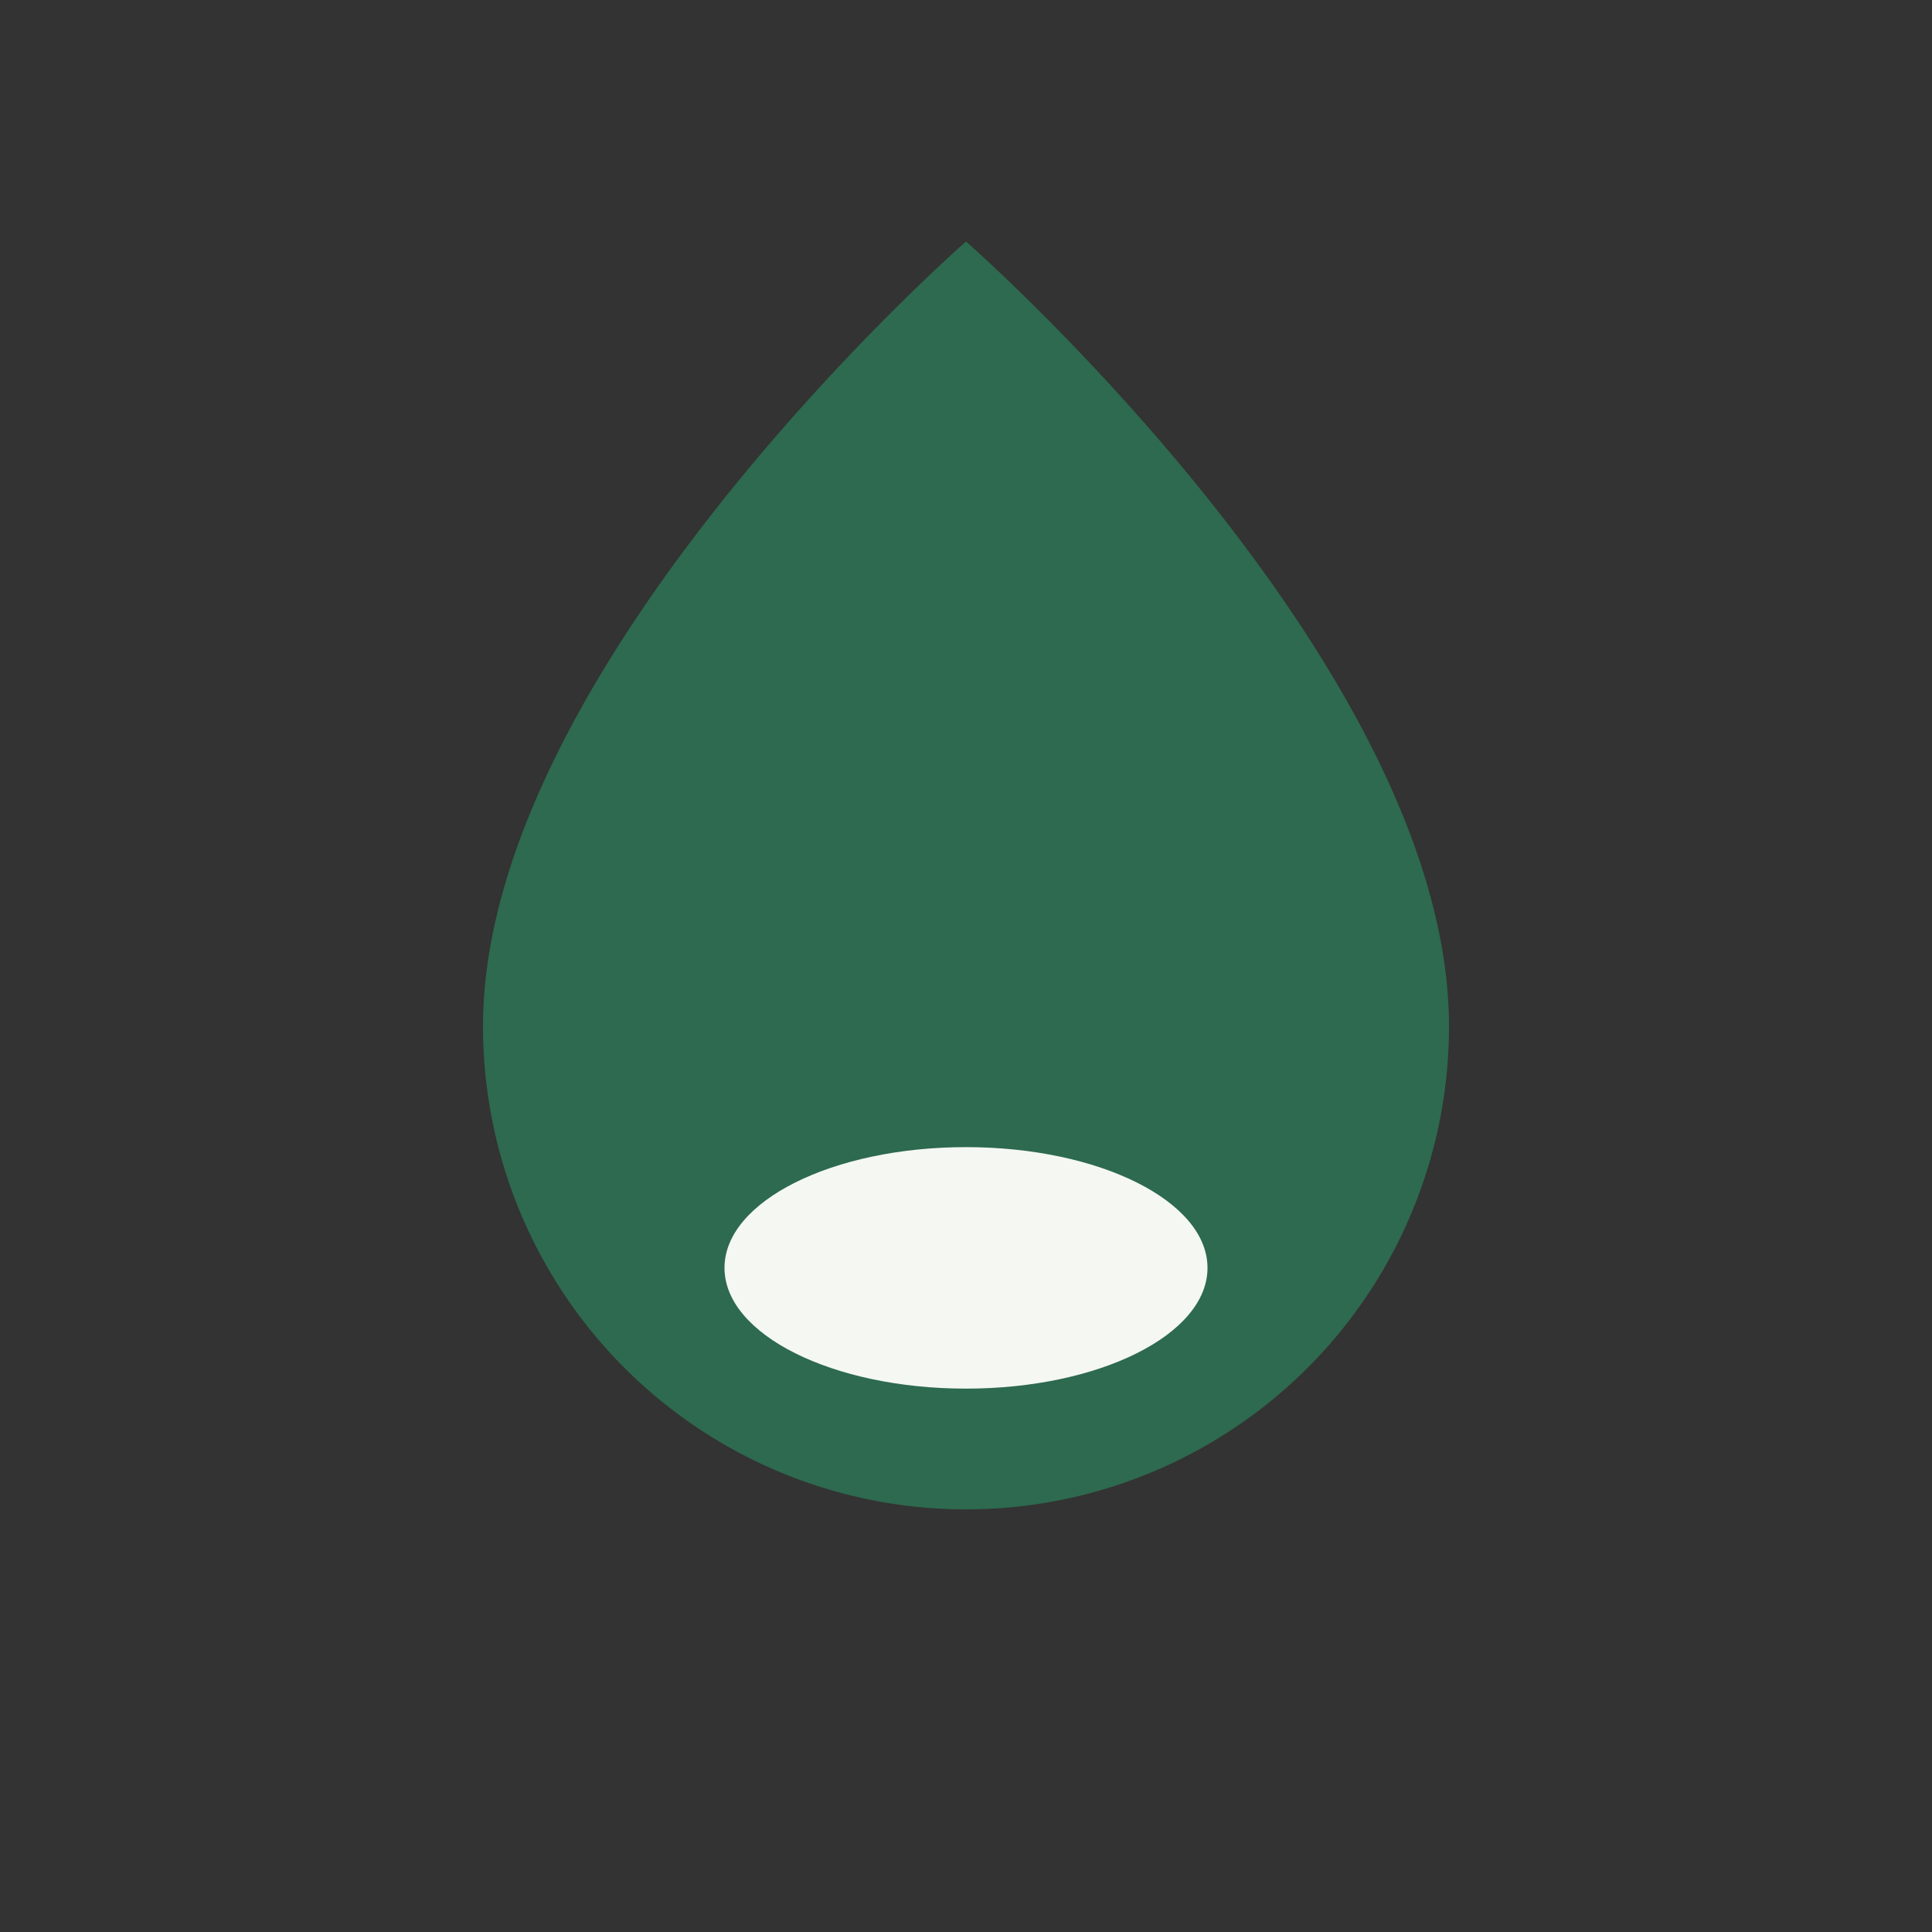
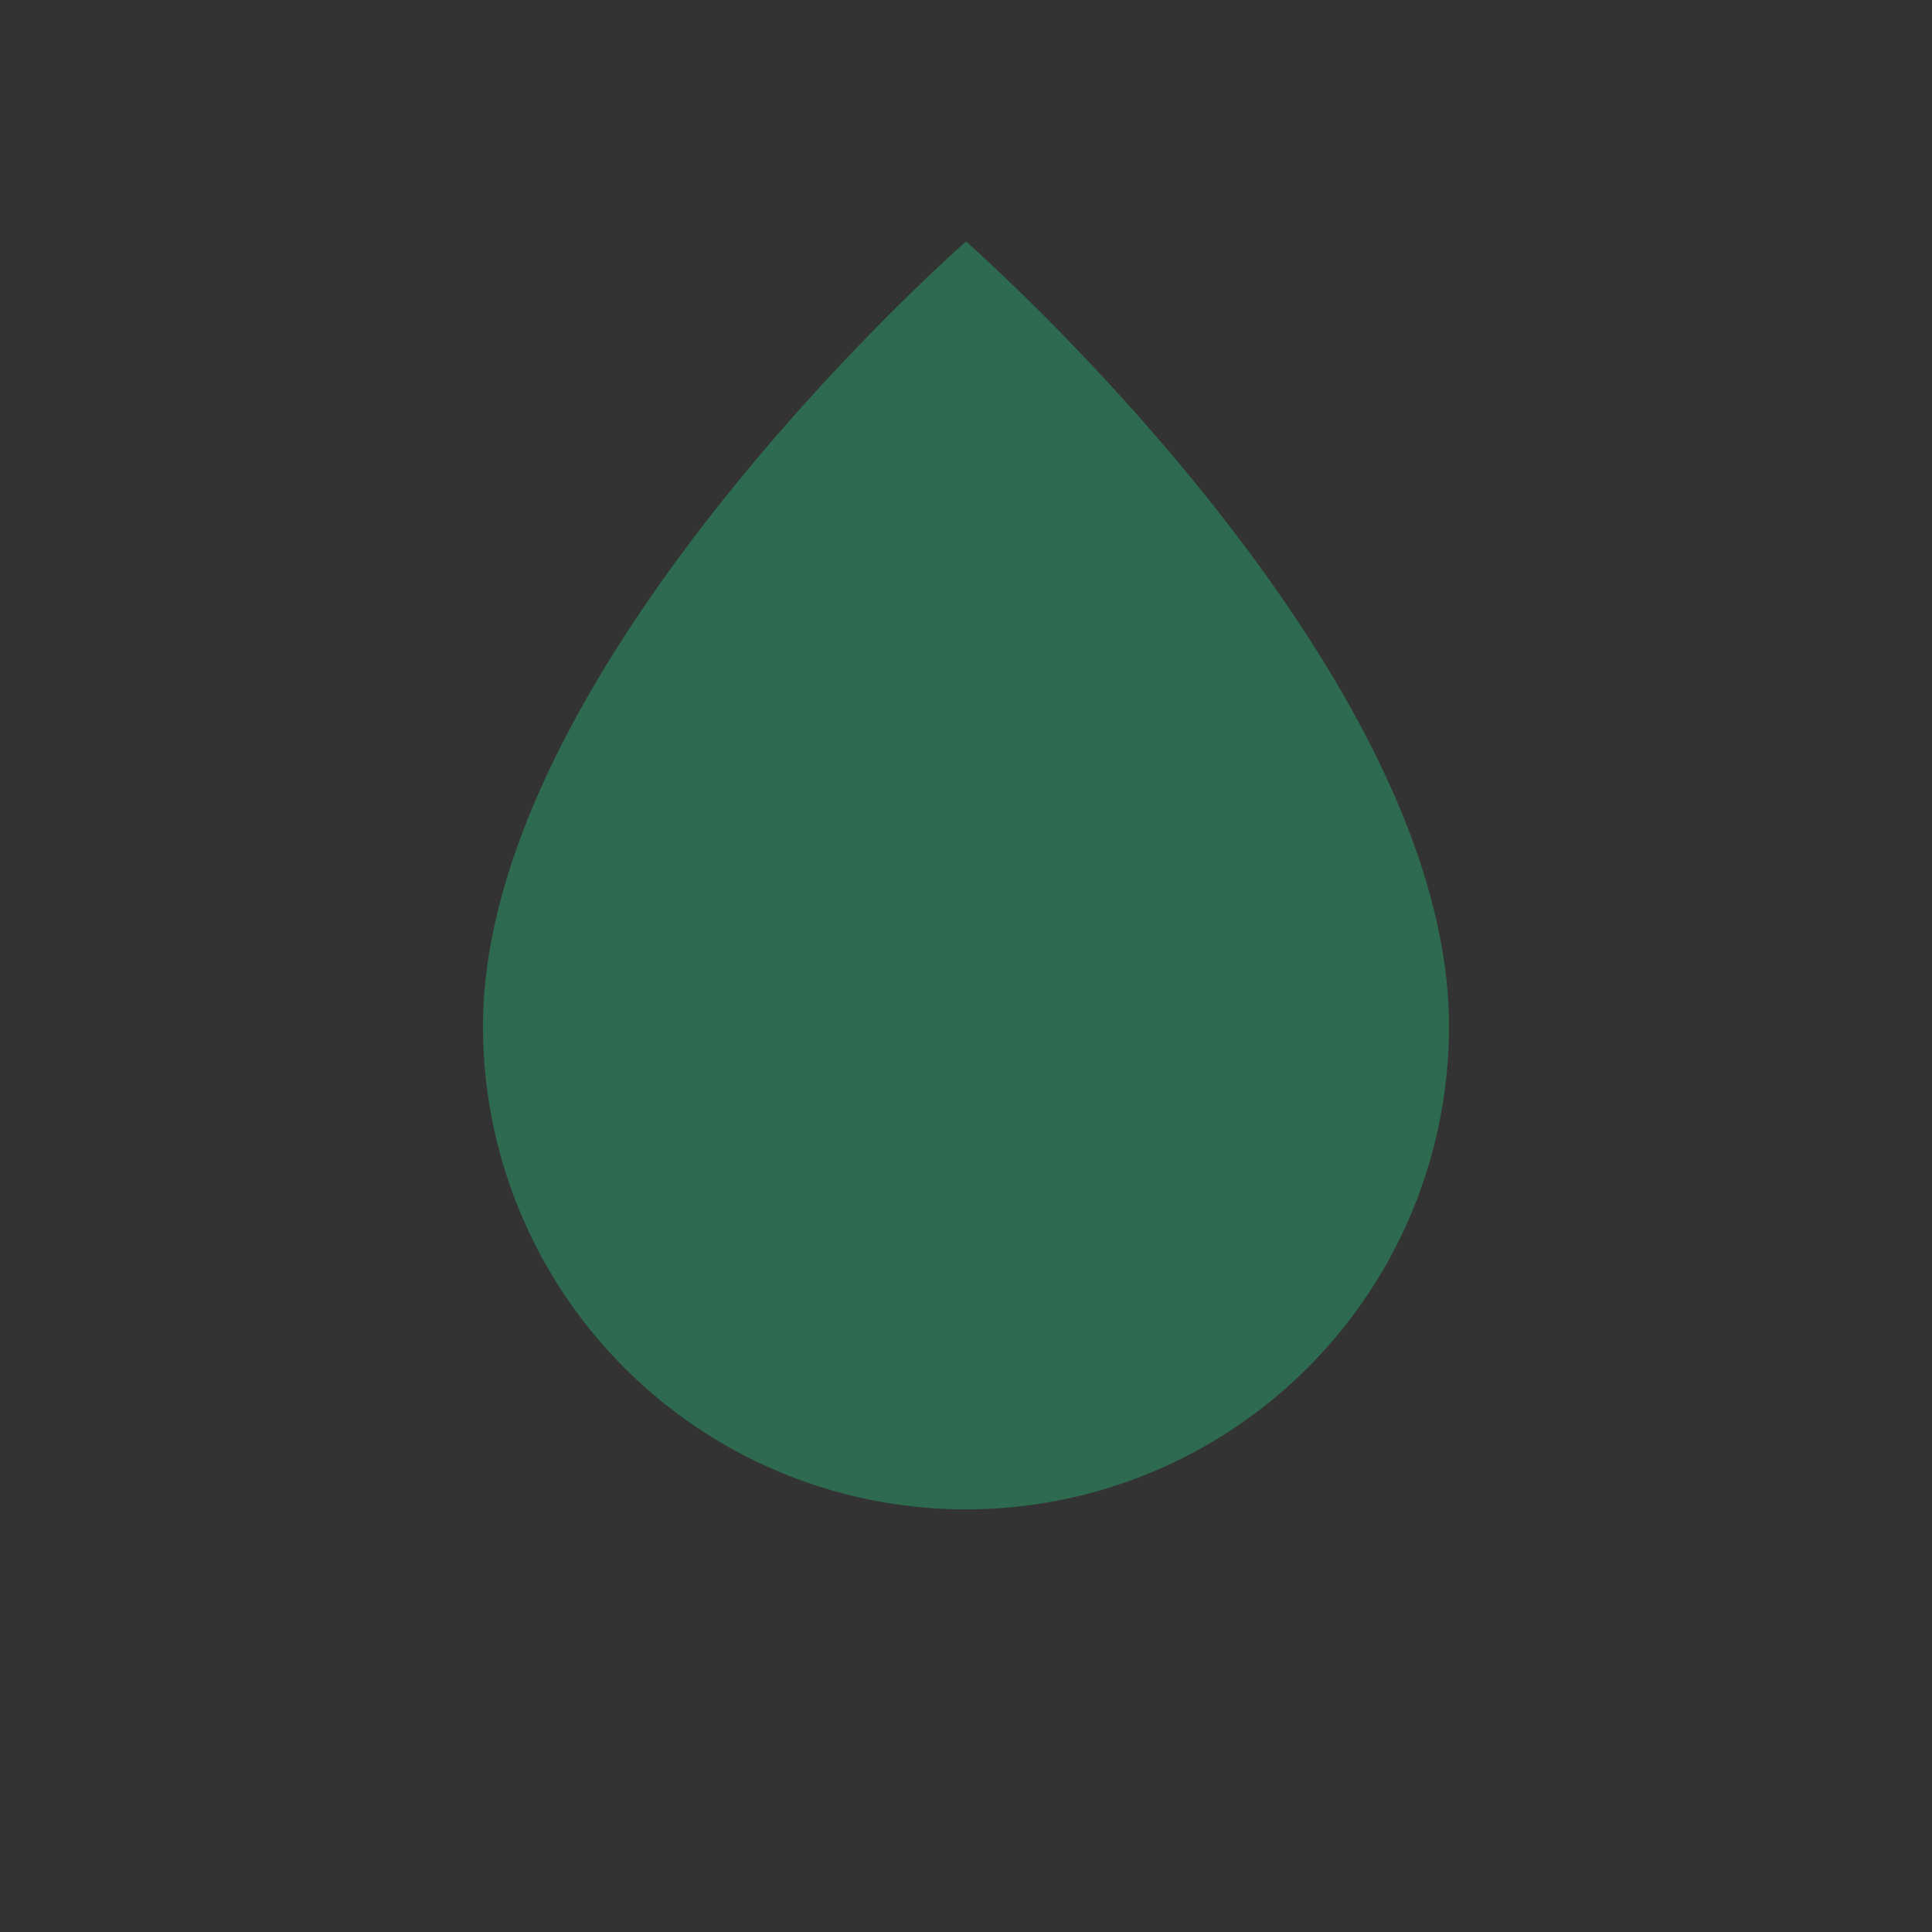
<svg xmlns="http://www.w3.org/2000/svg" width="32" height="32" viewBox="0 0 32 32">
  <rect x="0" y="0" width="32" height="32" fill="#333333" stroke="none" />
  <path d="M16 25a8 8 0 0 1-8-8c0-6 8-13 8-13s8 7 8 13a8 8 0 0 1-8 8Z" fill="#2D6A4F" />
-   <ellipse cx="16" cy="21" rx="4" ry="2" fill="#F5F7F3" />
</svg>